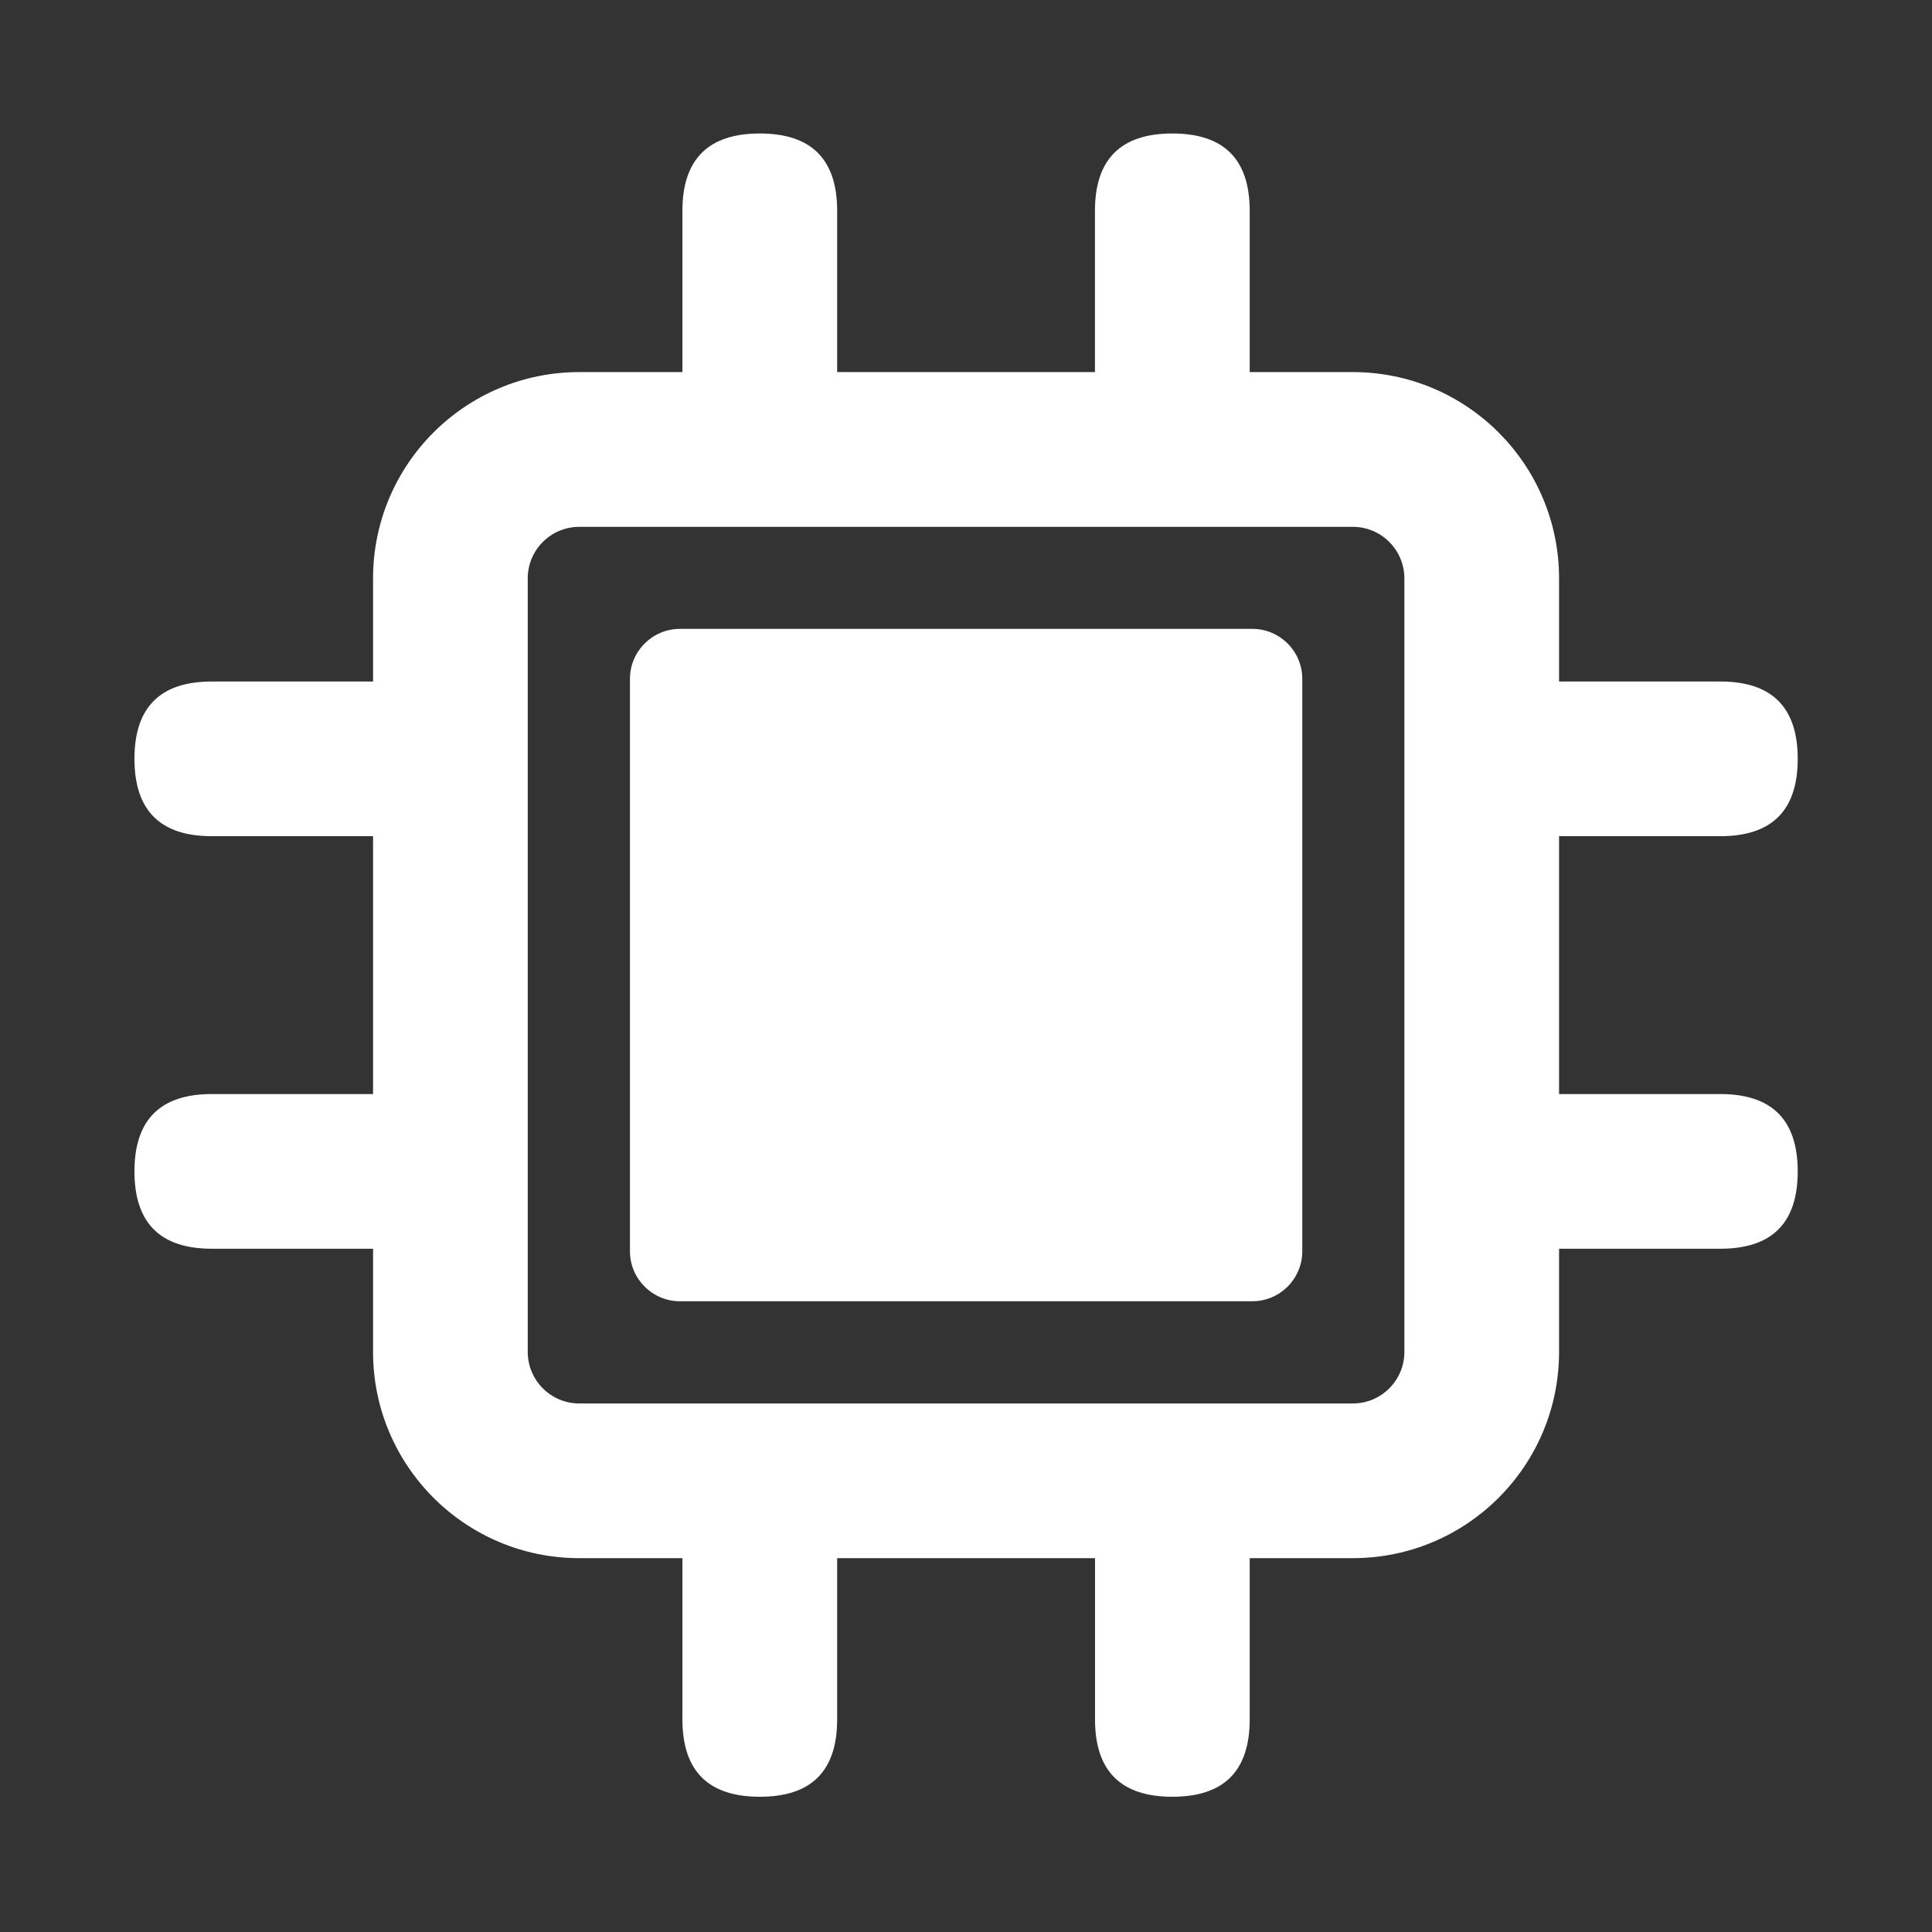
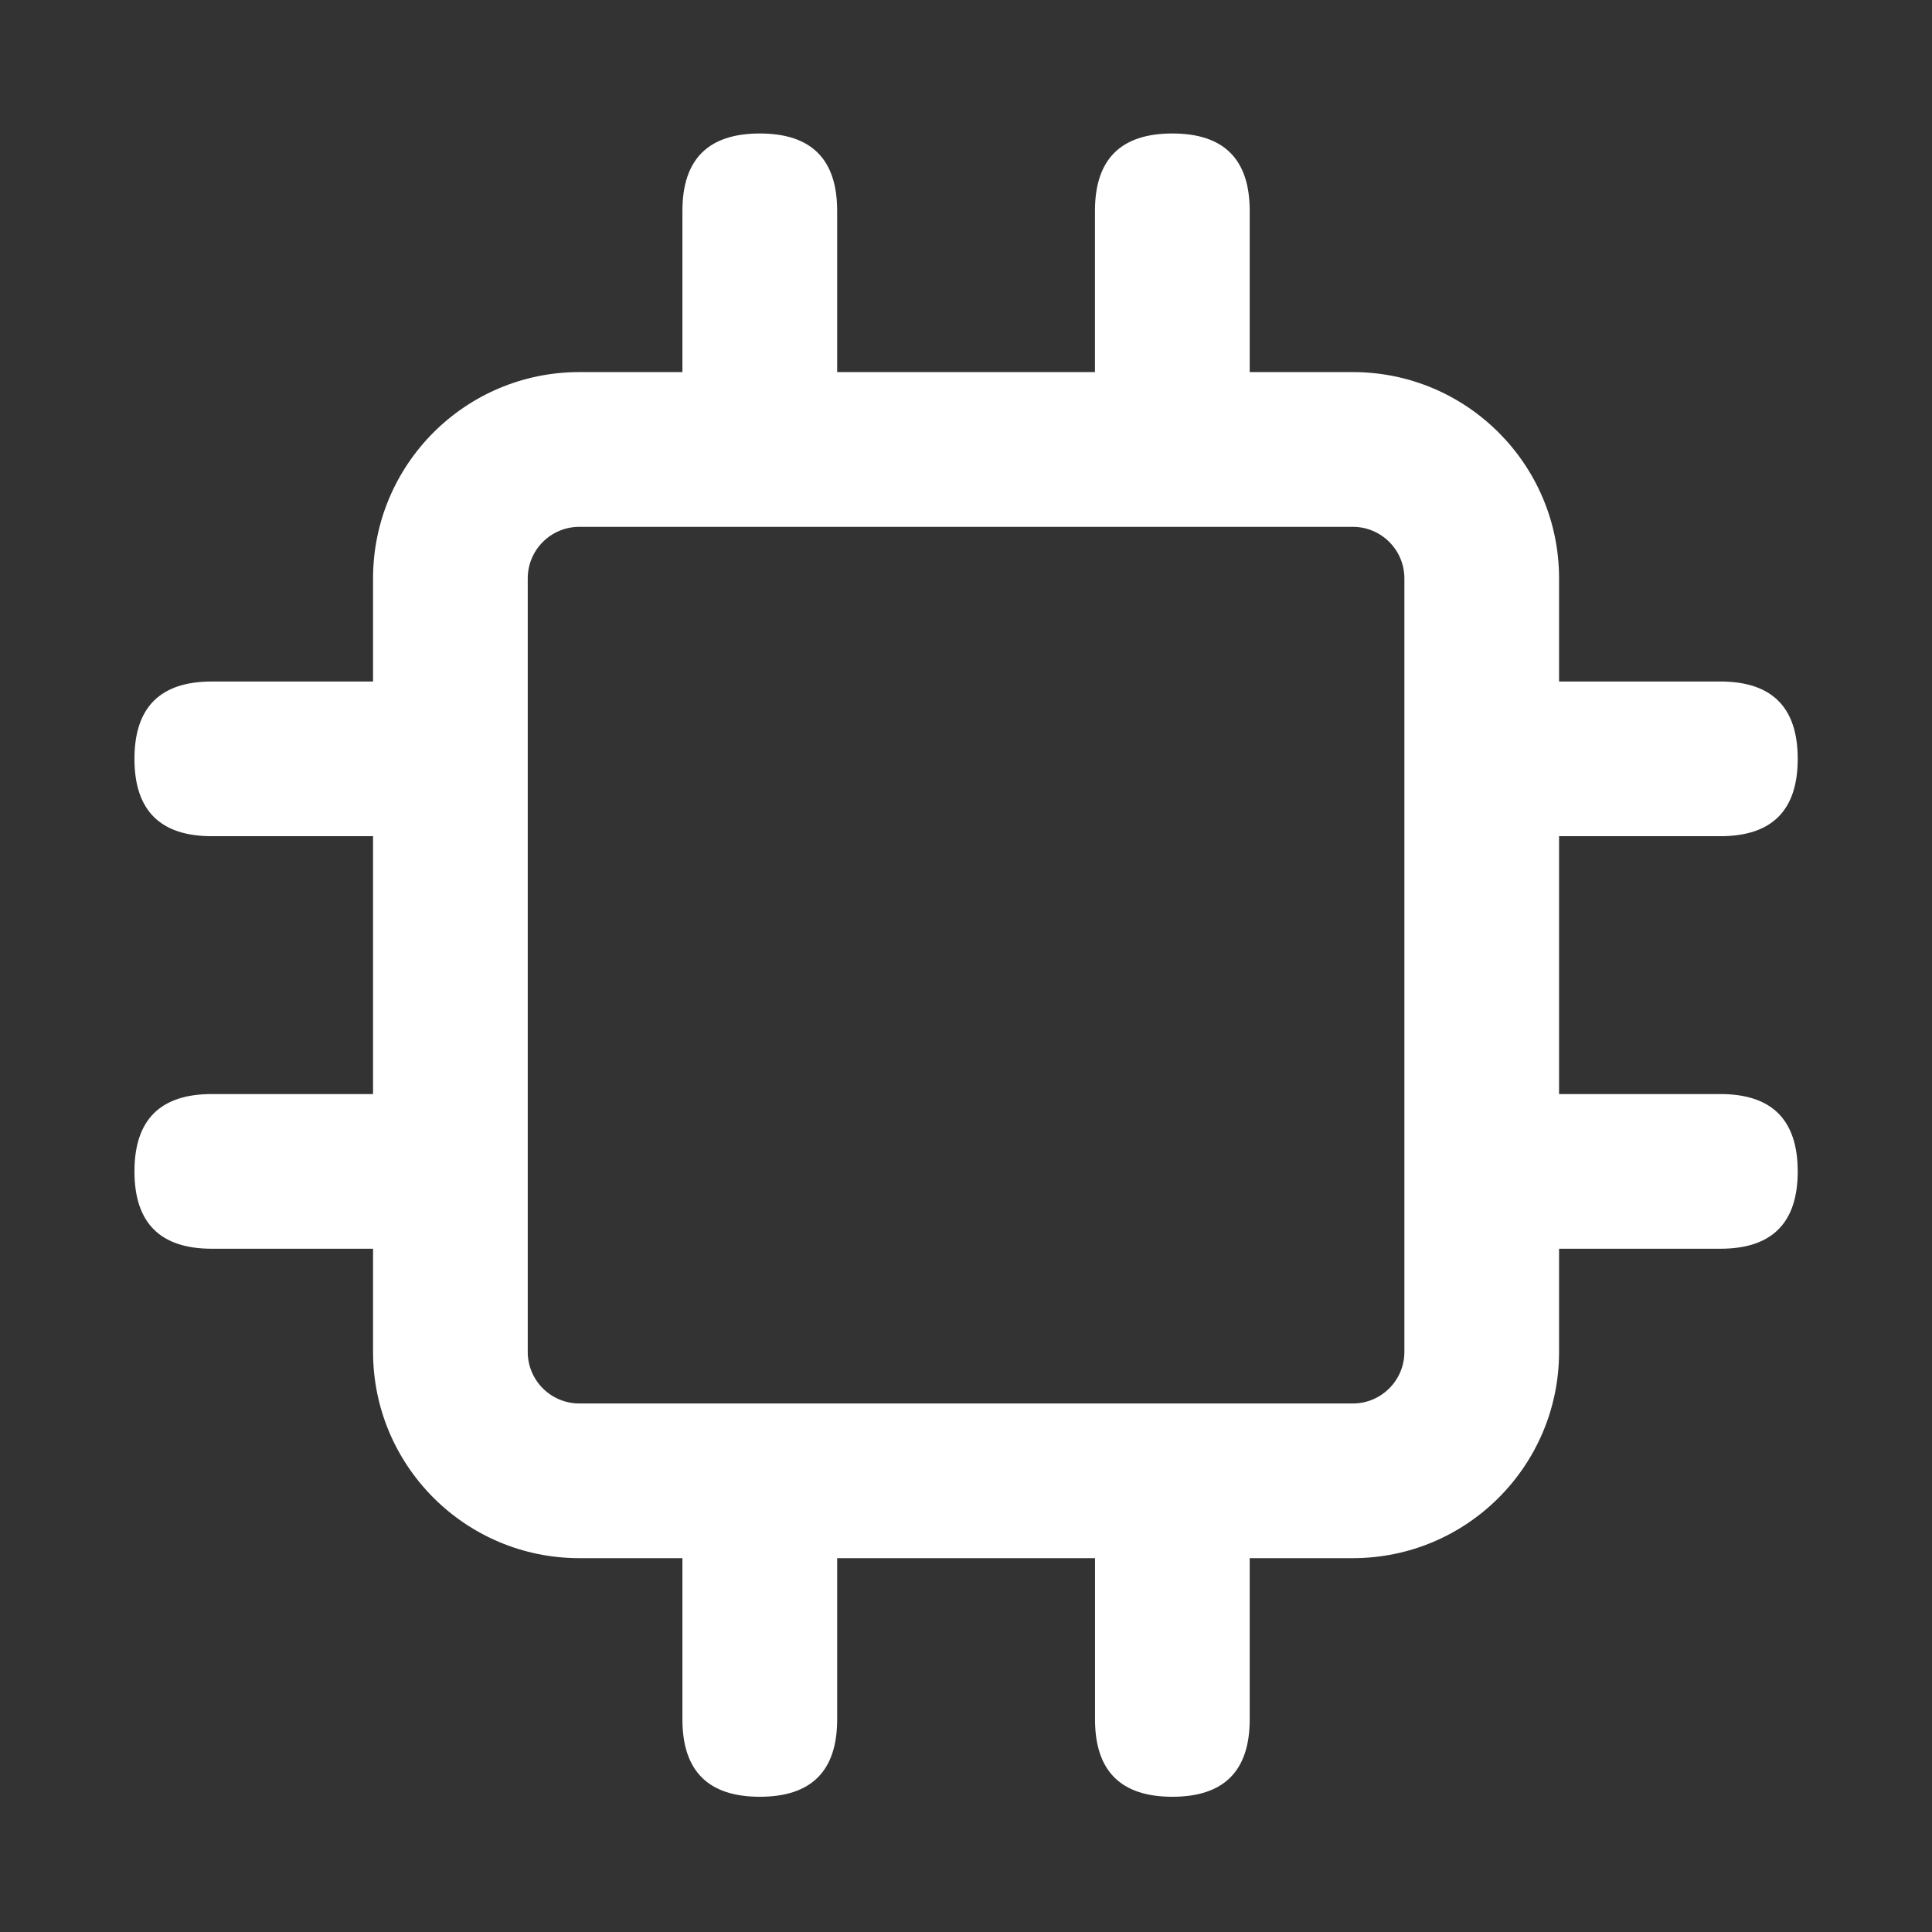
<svg xmlns="http://www.w3.org/2000/svg" width="32" height="32" viewBox="0 0 32 32" fill="none">
  <rect x="0" y="0" width="32" height="32" fill="#333333" stroke="none" />
  <path d="M28.494 18.121H25.823V13.85H28.494C29.348 13.85 29.776 13.423 29.776 12.569C29.776 11.715 29.348 11.288 28.494 11.288H25.823V9.58C25.823 7.693 24.293 6.163 22.407 6.163H20.699V3.492C20.699 2.638 20.272 2.211 19.418 2.211C18.563 2.211 18.136 2.638 18.136 3.492V6.163H13.866V3.492C13.866 2.638 13.439 2.211 12.585 2.211C11.731 2.211 11.303 2.638 11.303 3.492V6.163H9.595C7.708 6.163 6.179 7.693 6.179 9.58V11.288H3.508C2.654 11.288 2.227 11.715 2.227 12.569C2.227 13.423 2.654 13.85 3.508 13.85H6.179V18.121H3.508C2.654 18.121 2.227 18.548 2.227 19.402C2.227 20.256 2.654 20.683 3.508 20.683H6.179V22.392C6.179 24.278 7.709 25.808 9.595 25.808H11.303V28.479C11.303 29.333 11.731 29.76 12.585 29.76C13.439 29.76 13.866 29.333 13.866 28.479V25.808H18.137V28.479C18.137 29.333 18.564 29.76 19.418 29.76C20.272 29.76 20.699 29.333 20.699 28.479V25.808H22.407C24.294 25.808 25.823 24.278 25.823 22.392V20.683H28.495C29.349 20.683 29.776 20.256 29.776 19.402C29.775 18.548 29.348 18.121 28.494 18.121ZM23.261 22.392C23.261 22.863 22.878 23.246 22.407 23.246H9.595C9.124 23.246 8.741 22.863 8.741 22.392V9.58C8.741 9.108 9.124 8.726 9.595 8.726H22.407C22.878 8.726 23.261 9.108 23.261 9.58V22.392Z" fill="#ffffff" />
-   <path d="M20.741 10.416H11.263C10.805 10.416 10.434 10.787 10.434 11.245V20.724C10.434 21.181 10.805 21.553 11.263 21.553H20.741C21.199 21.553 21.57 21.181 21.57 20.724V11.245C21.57 10.787 21.199 10.416 20.741 10.416Z" fill="#ffffff" />
</svg>